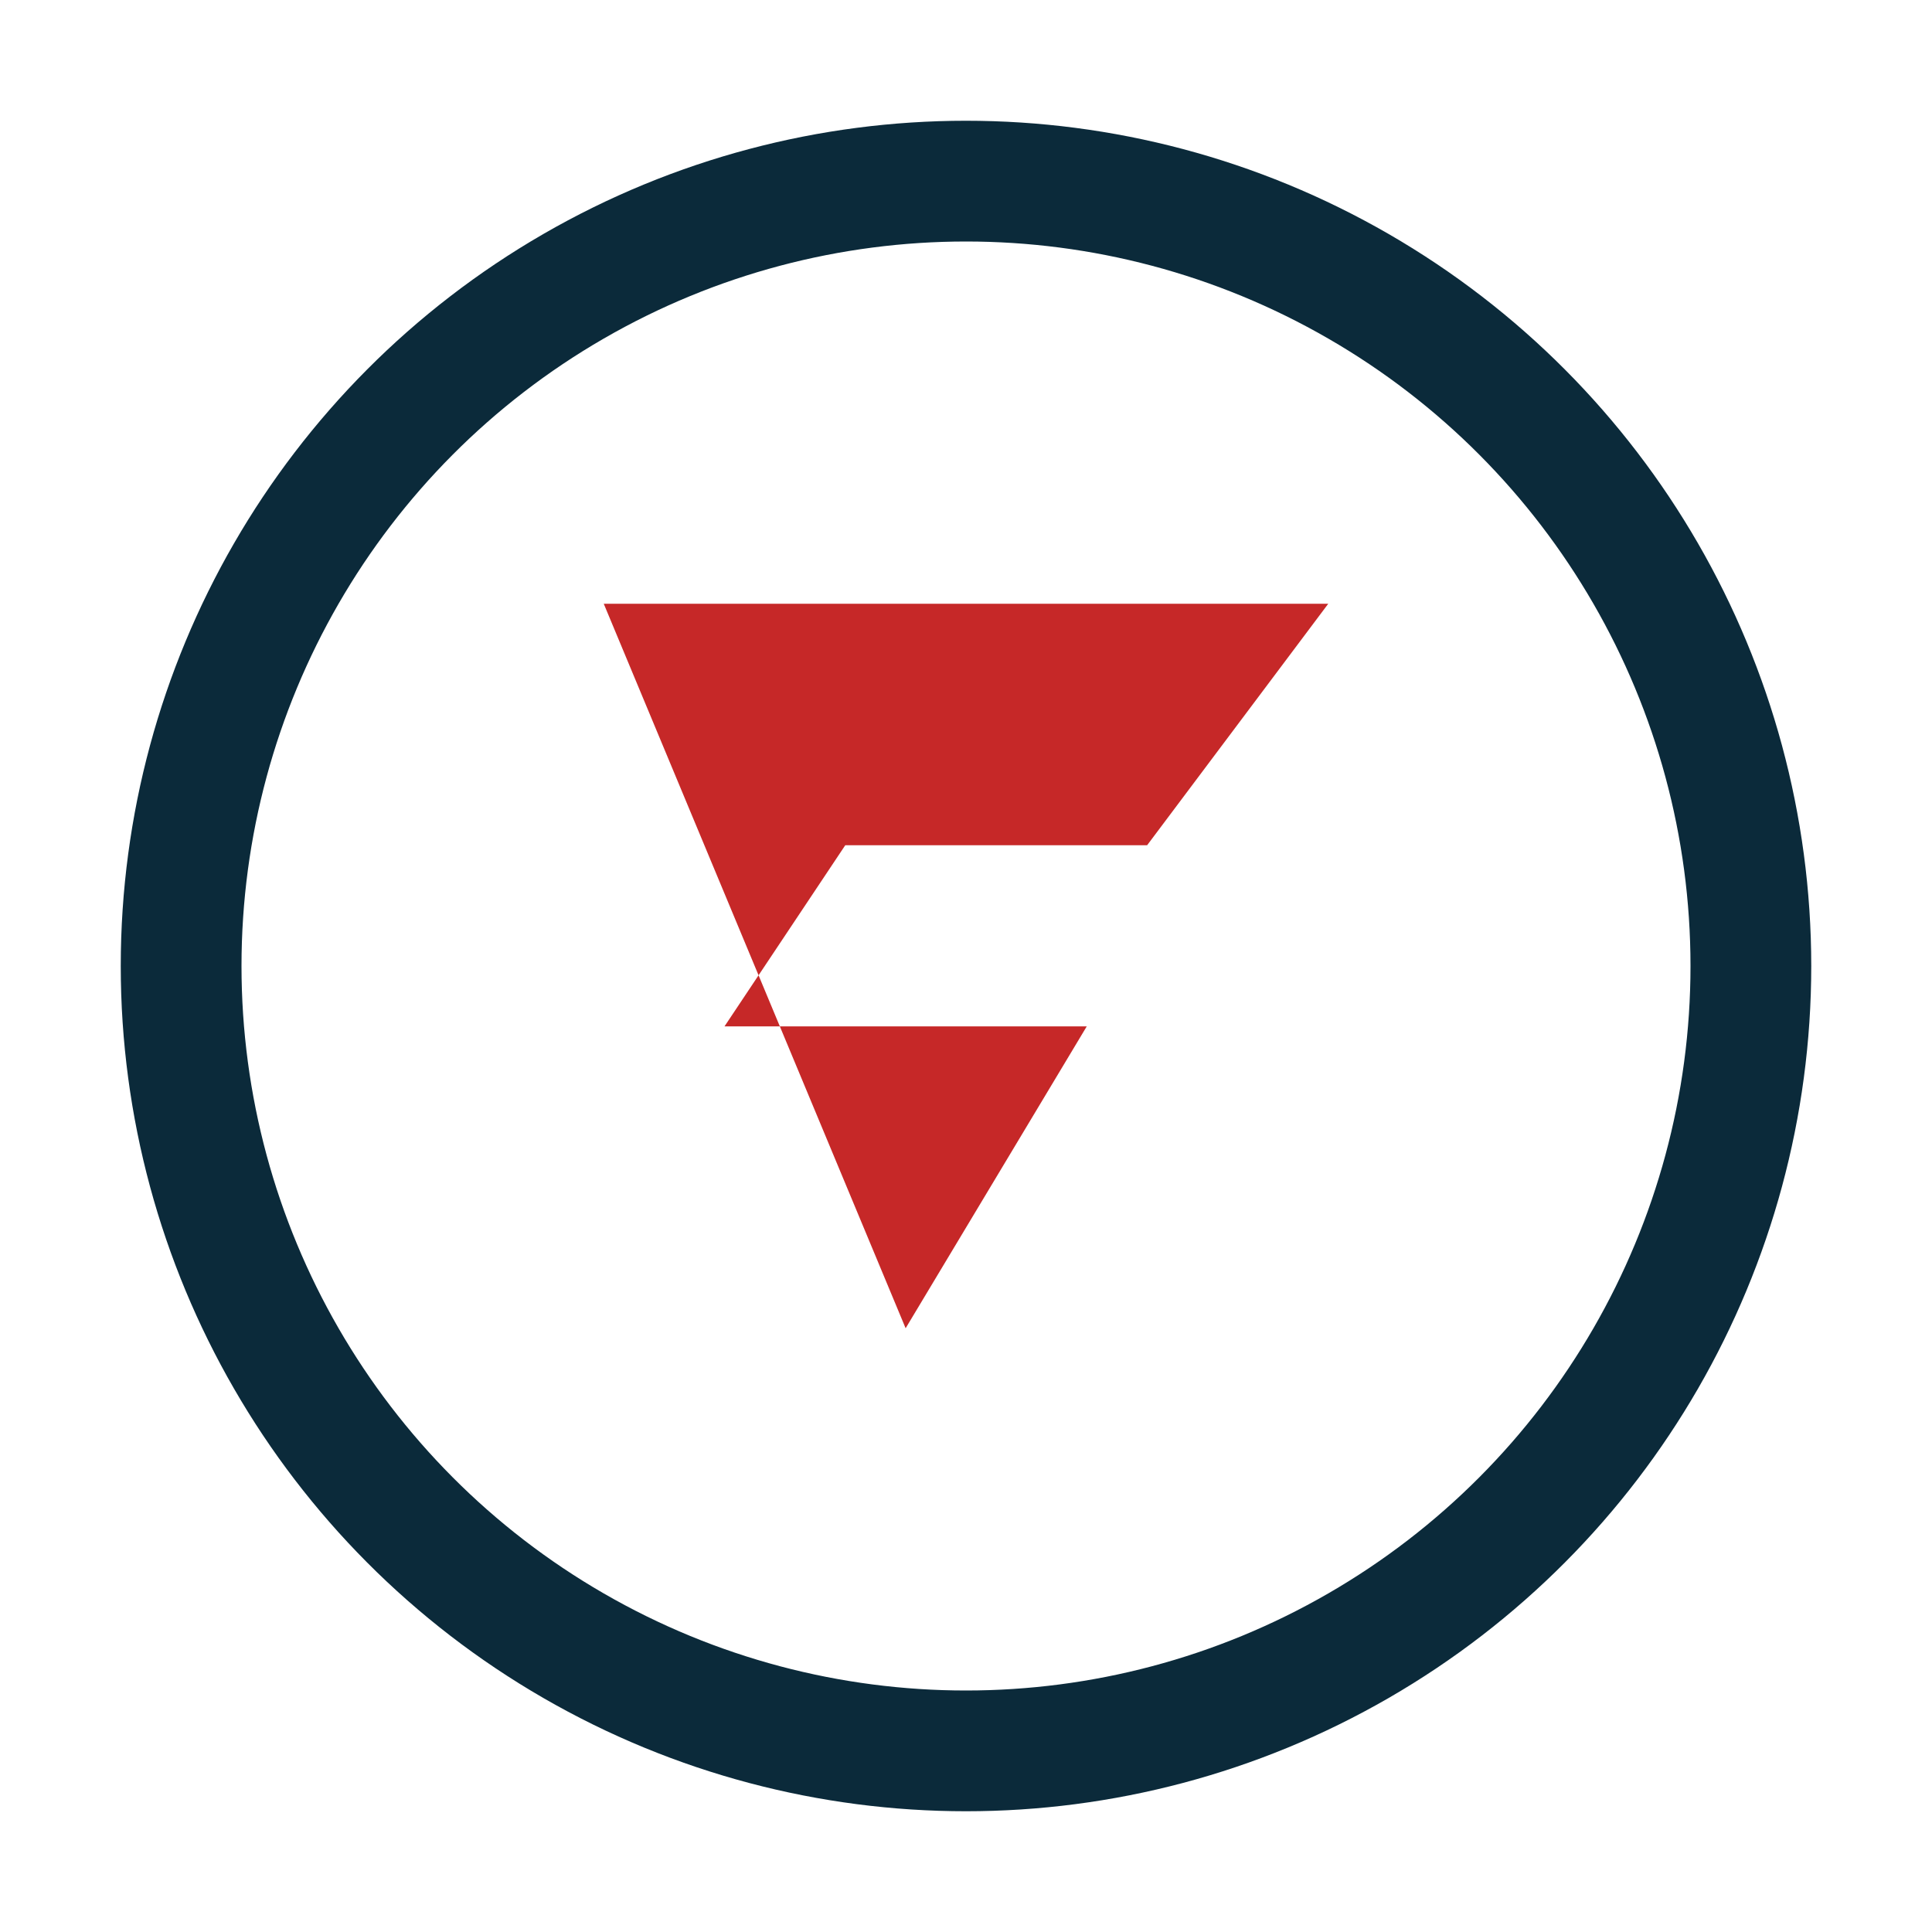
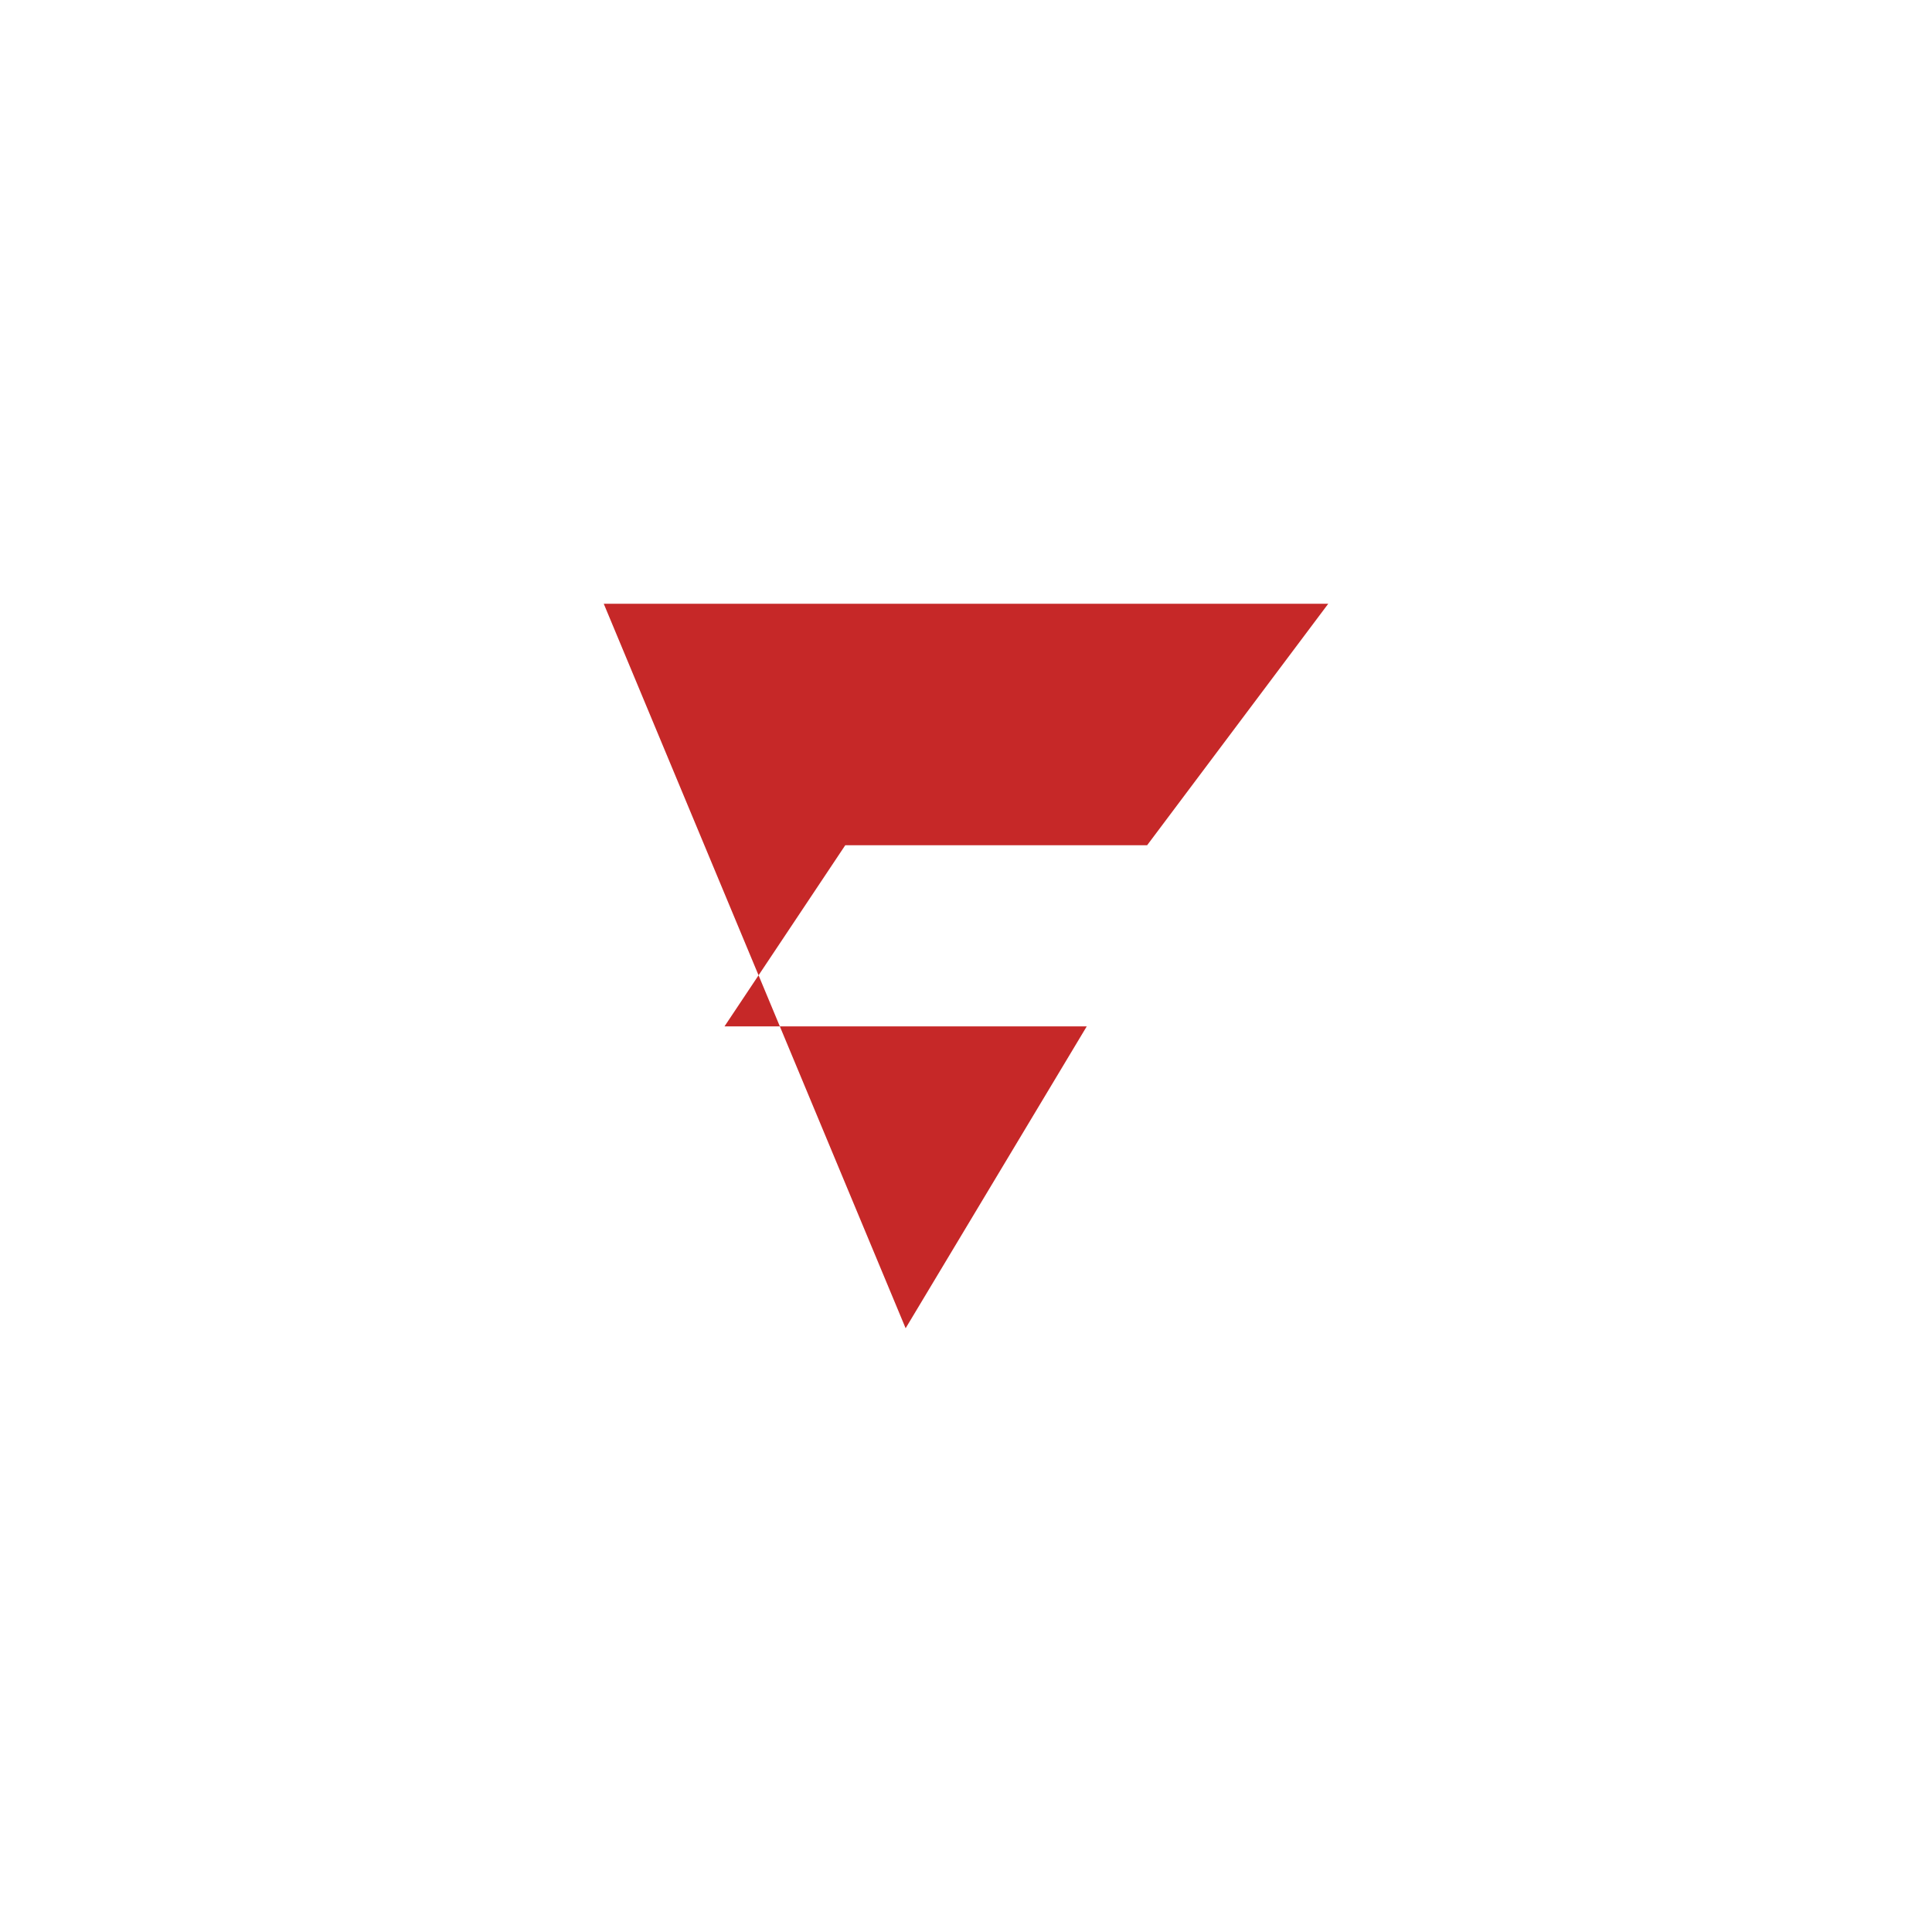
<svg xmlns="http://www.w3.org/2000/svg" width="40" height="40" viewBox="0 0 32 32">
-   <circle cx="16" cy="16" r="13" fill="none" stroke="#0B2A3A" stroke-width="2" />
  <path fill="#C62828" d="M10 10h12l-3 4h-5l-2 3h6l-3 5z" />
</svg>